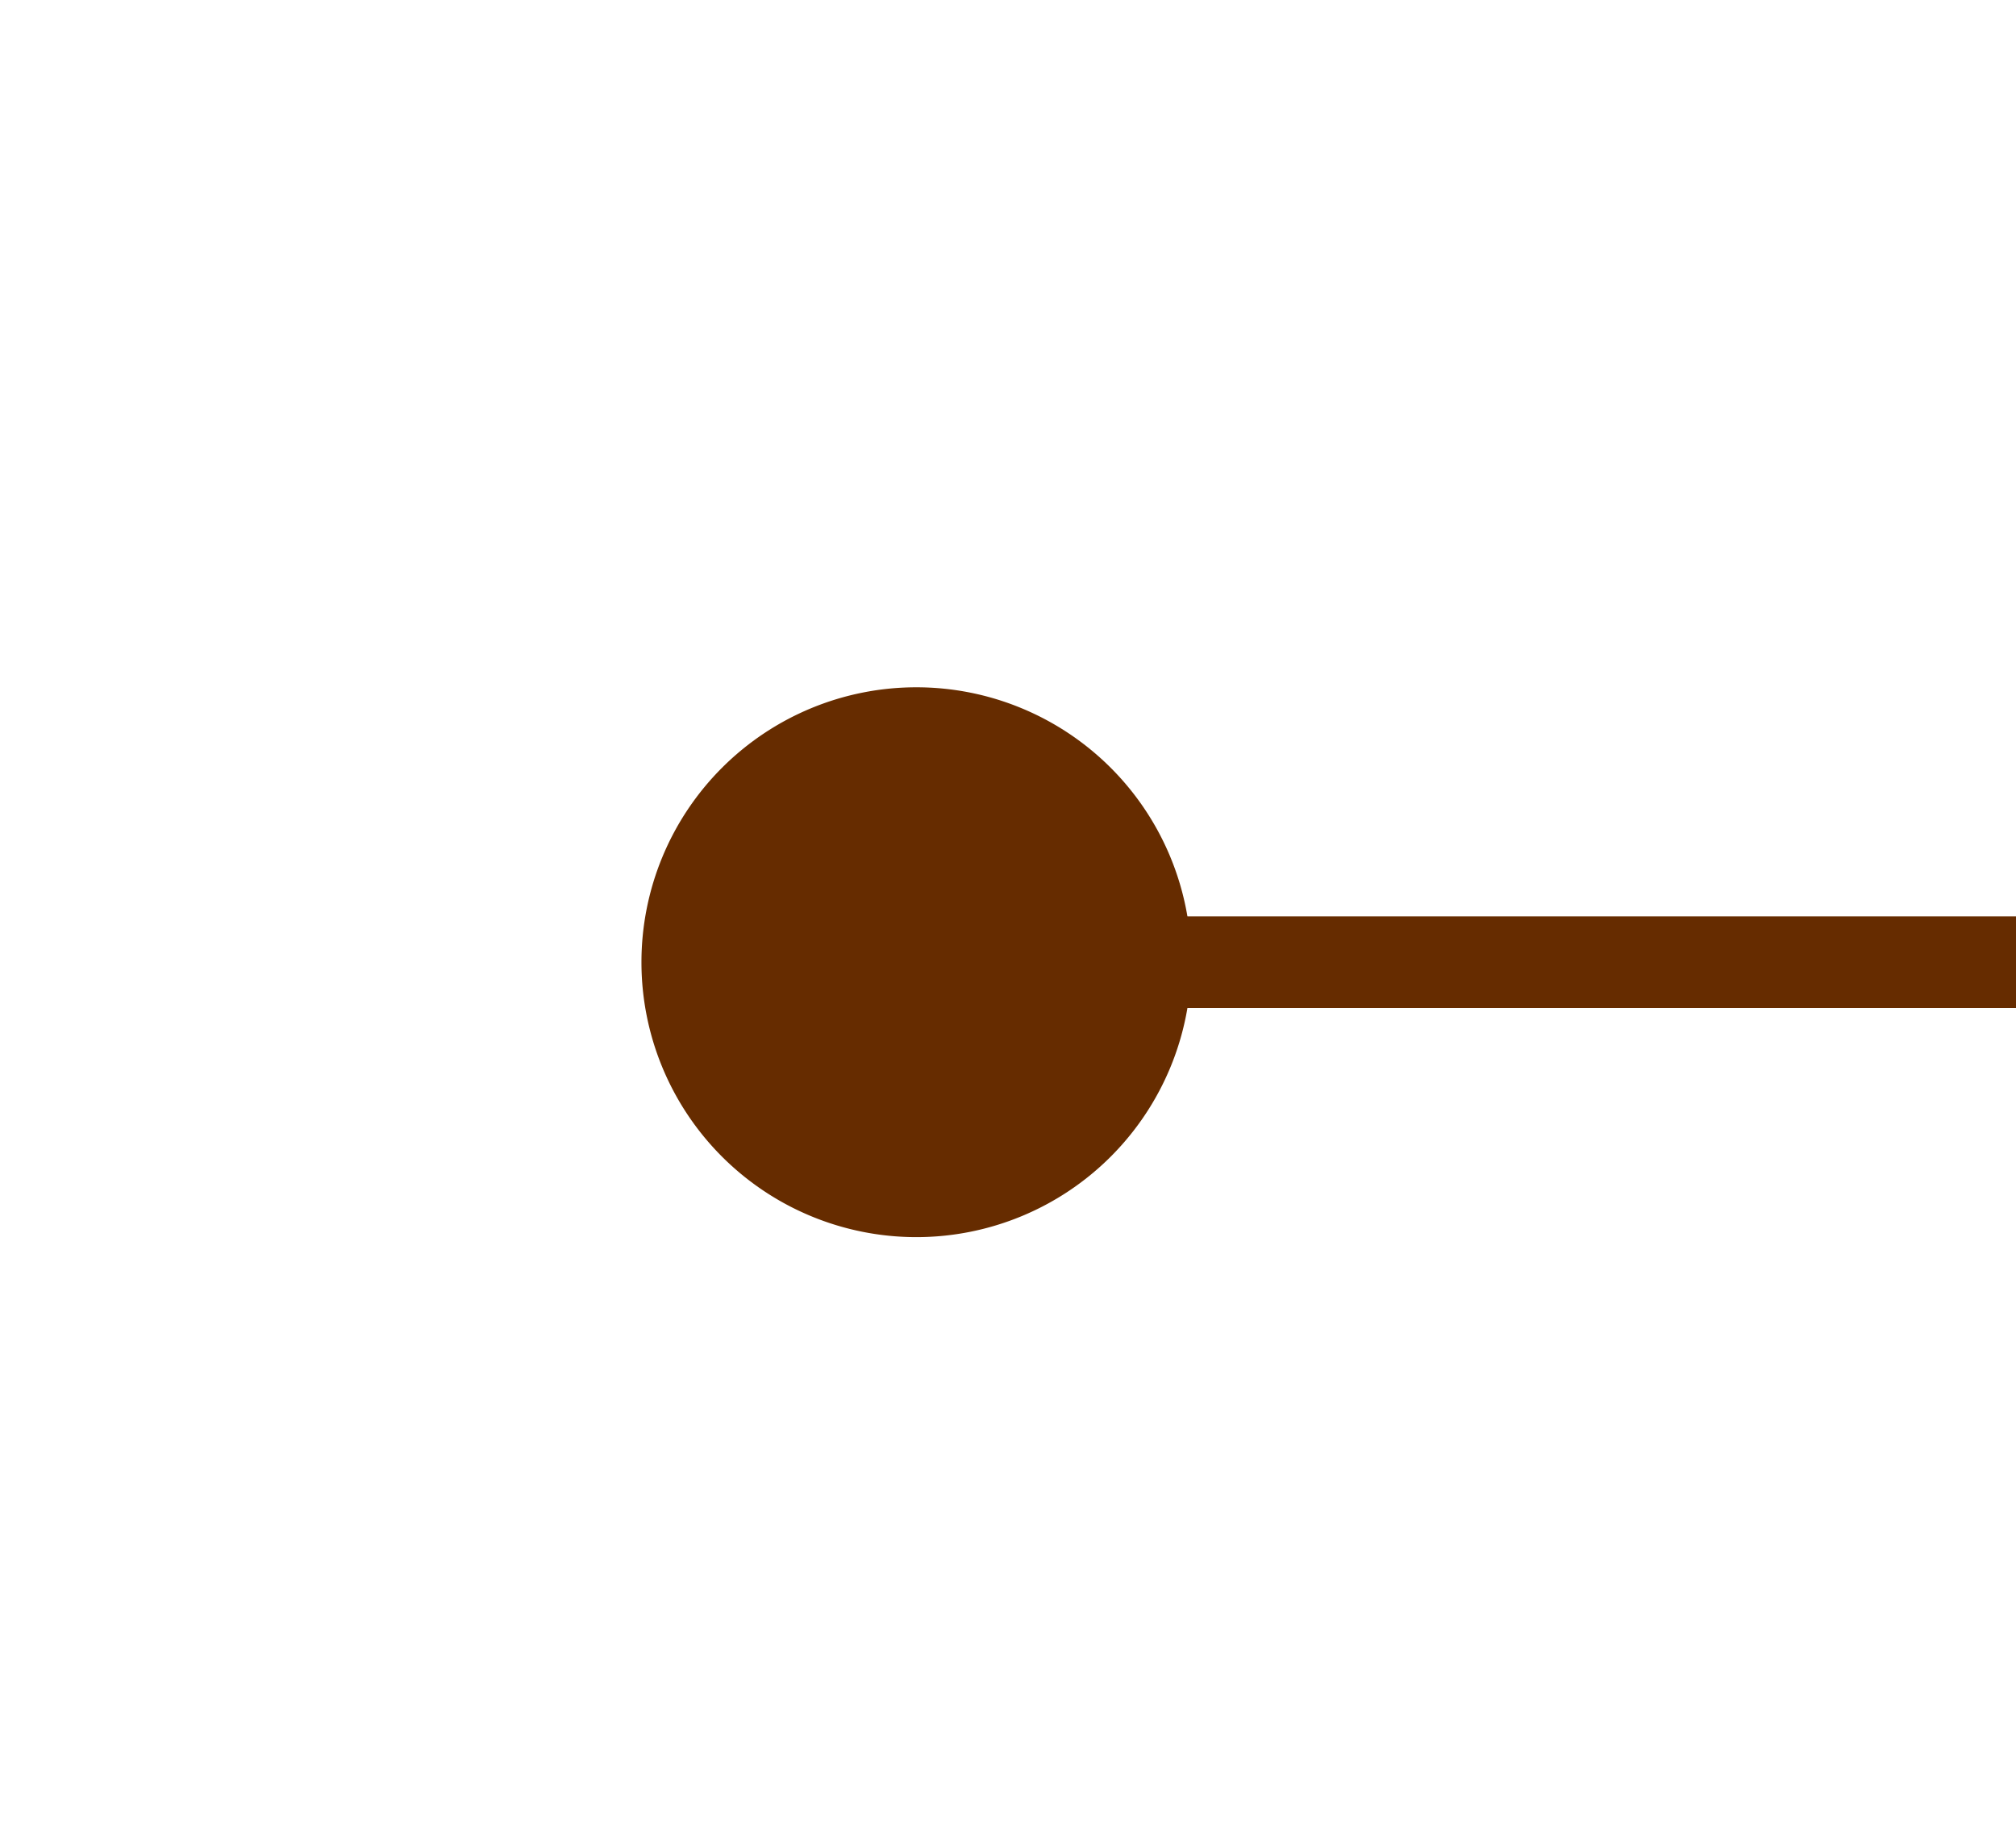
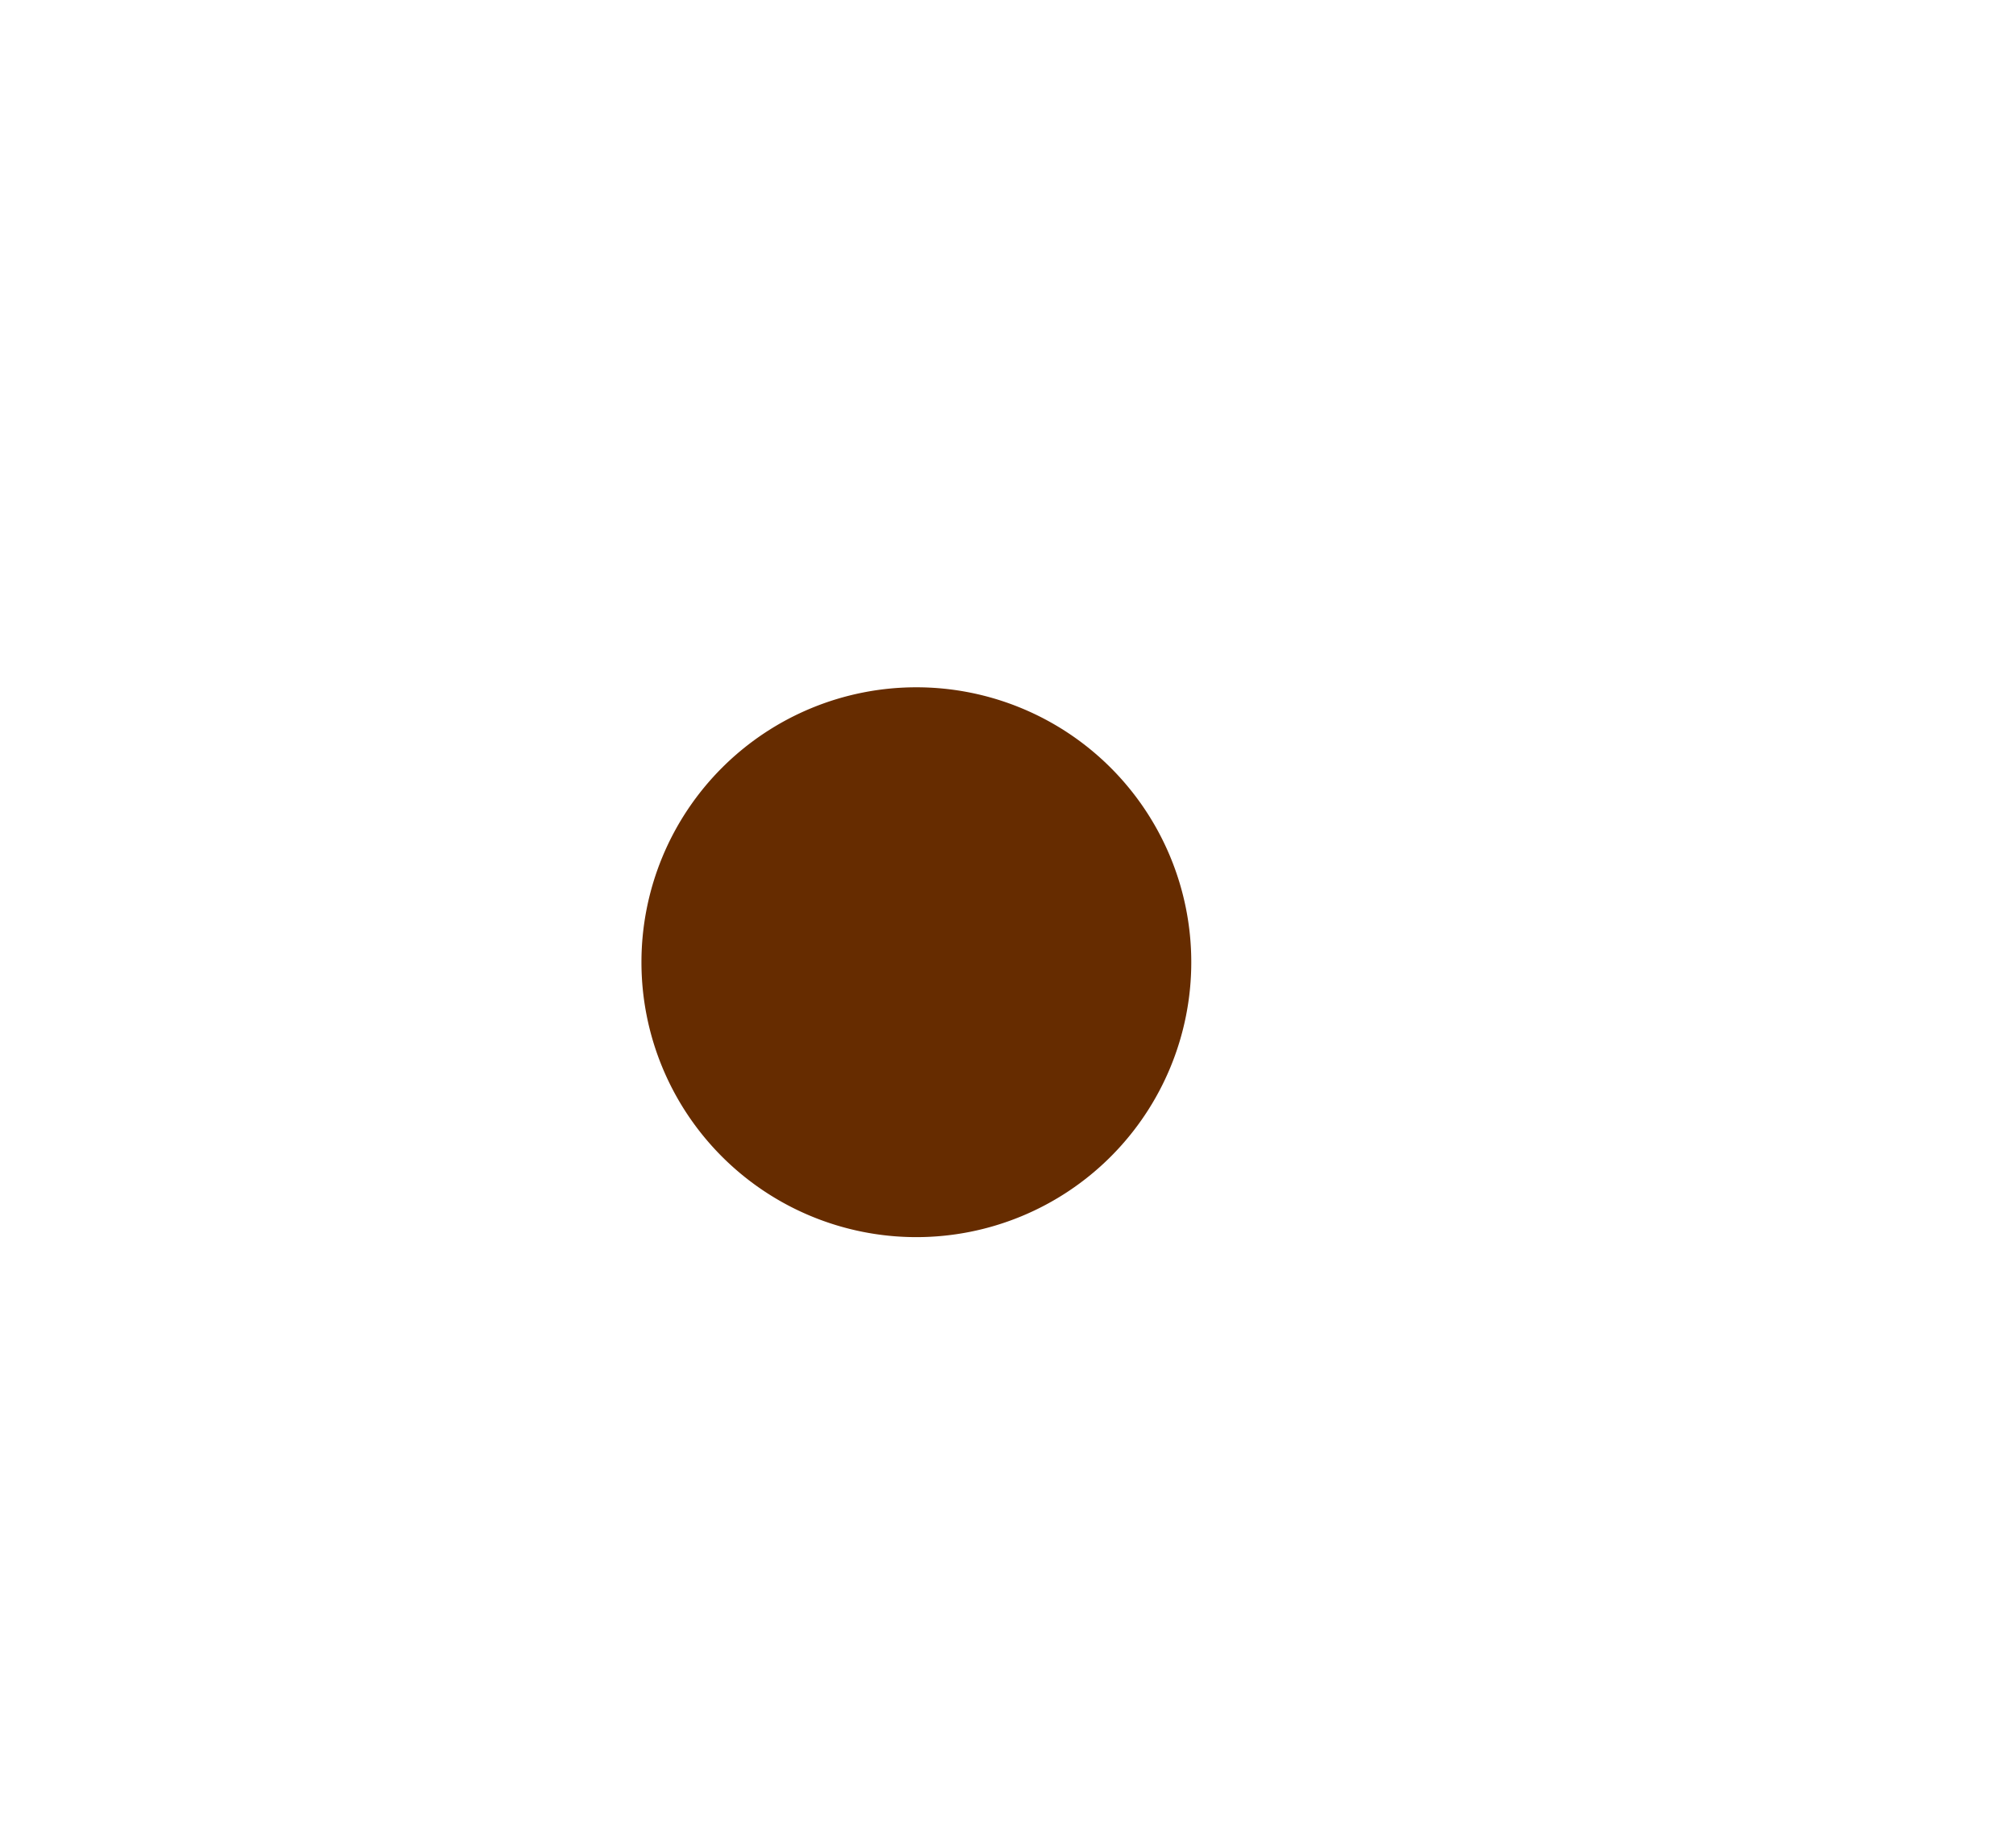
<svg xmlns="http://www.w3.org/2000/svg" version="1.1" width="22px" height="20px" preserveAspectRatio="xMinYMid meet" viewBox="1356 89  22 18">
  <g transform="matrix(-1 -0 -0 -1 2734 196 )">
-     <path d="M 74 94.5  A 3 3 0 0 0 71 97.5 A 3 3 0 0 0 74 100.5 A 3 3 0 0 0 77 97.5 A 3 3 0 0 0 74 94.5 Z M 1368 94.5  A 3 3 0 0 0 1365 97.5 A 3 3 0 0 0 1368 100.5 A 3 3 0 0 0 1371 97.5 A 3 3 0 0 0 1368 94.5 Z " fill-rule="nonzero" fill="#662c00" stroke="none" />
-     <path d="M 72 97.5  L 1370 97.5  " stroke-width="1" stroke="#662c00" fill="none" />
+     <path d="M 74 94.5  A 3 3 0 0 0 71 97.5 A 3 3 0 0 0 74 100.5 A 3 3 0 0 0 77 97.5 A 3 3 0 0 0 74 94.5 Z M 1368 94.5  A 3 3 0 0 0 1365 97.5 A 3 3 0 0 0 1371 97.5 A 3 3 0 0 0 1368 94.5 Z " fill-rule="nonzero" fill="#662c00" stroke="none" />
  </g>
</svg>